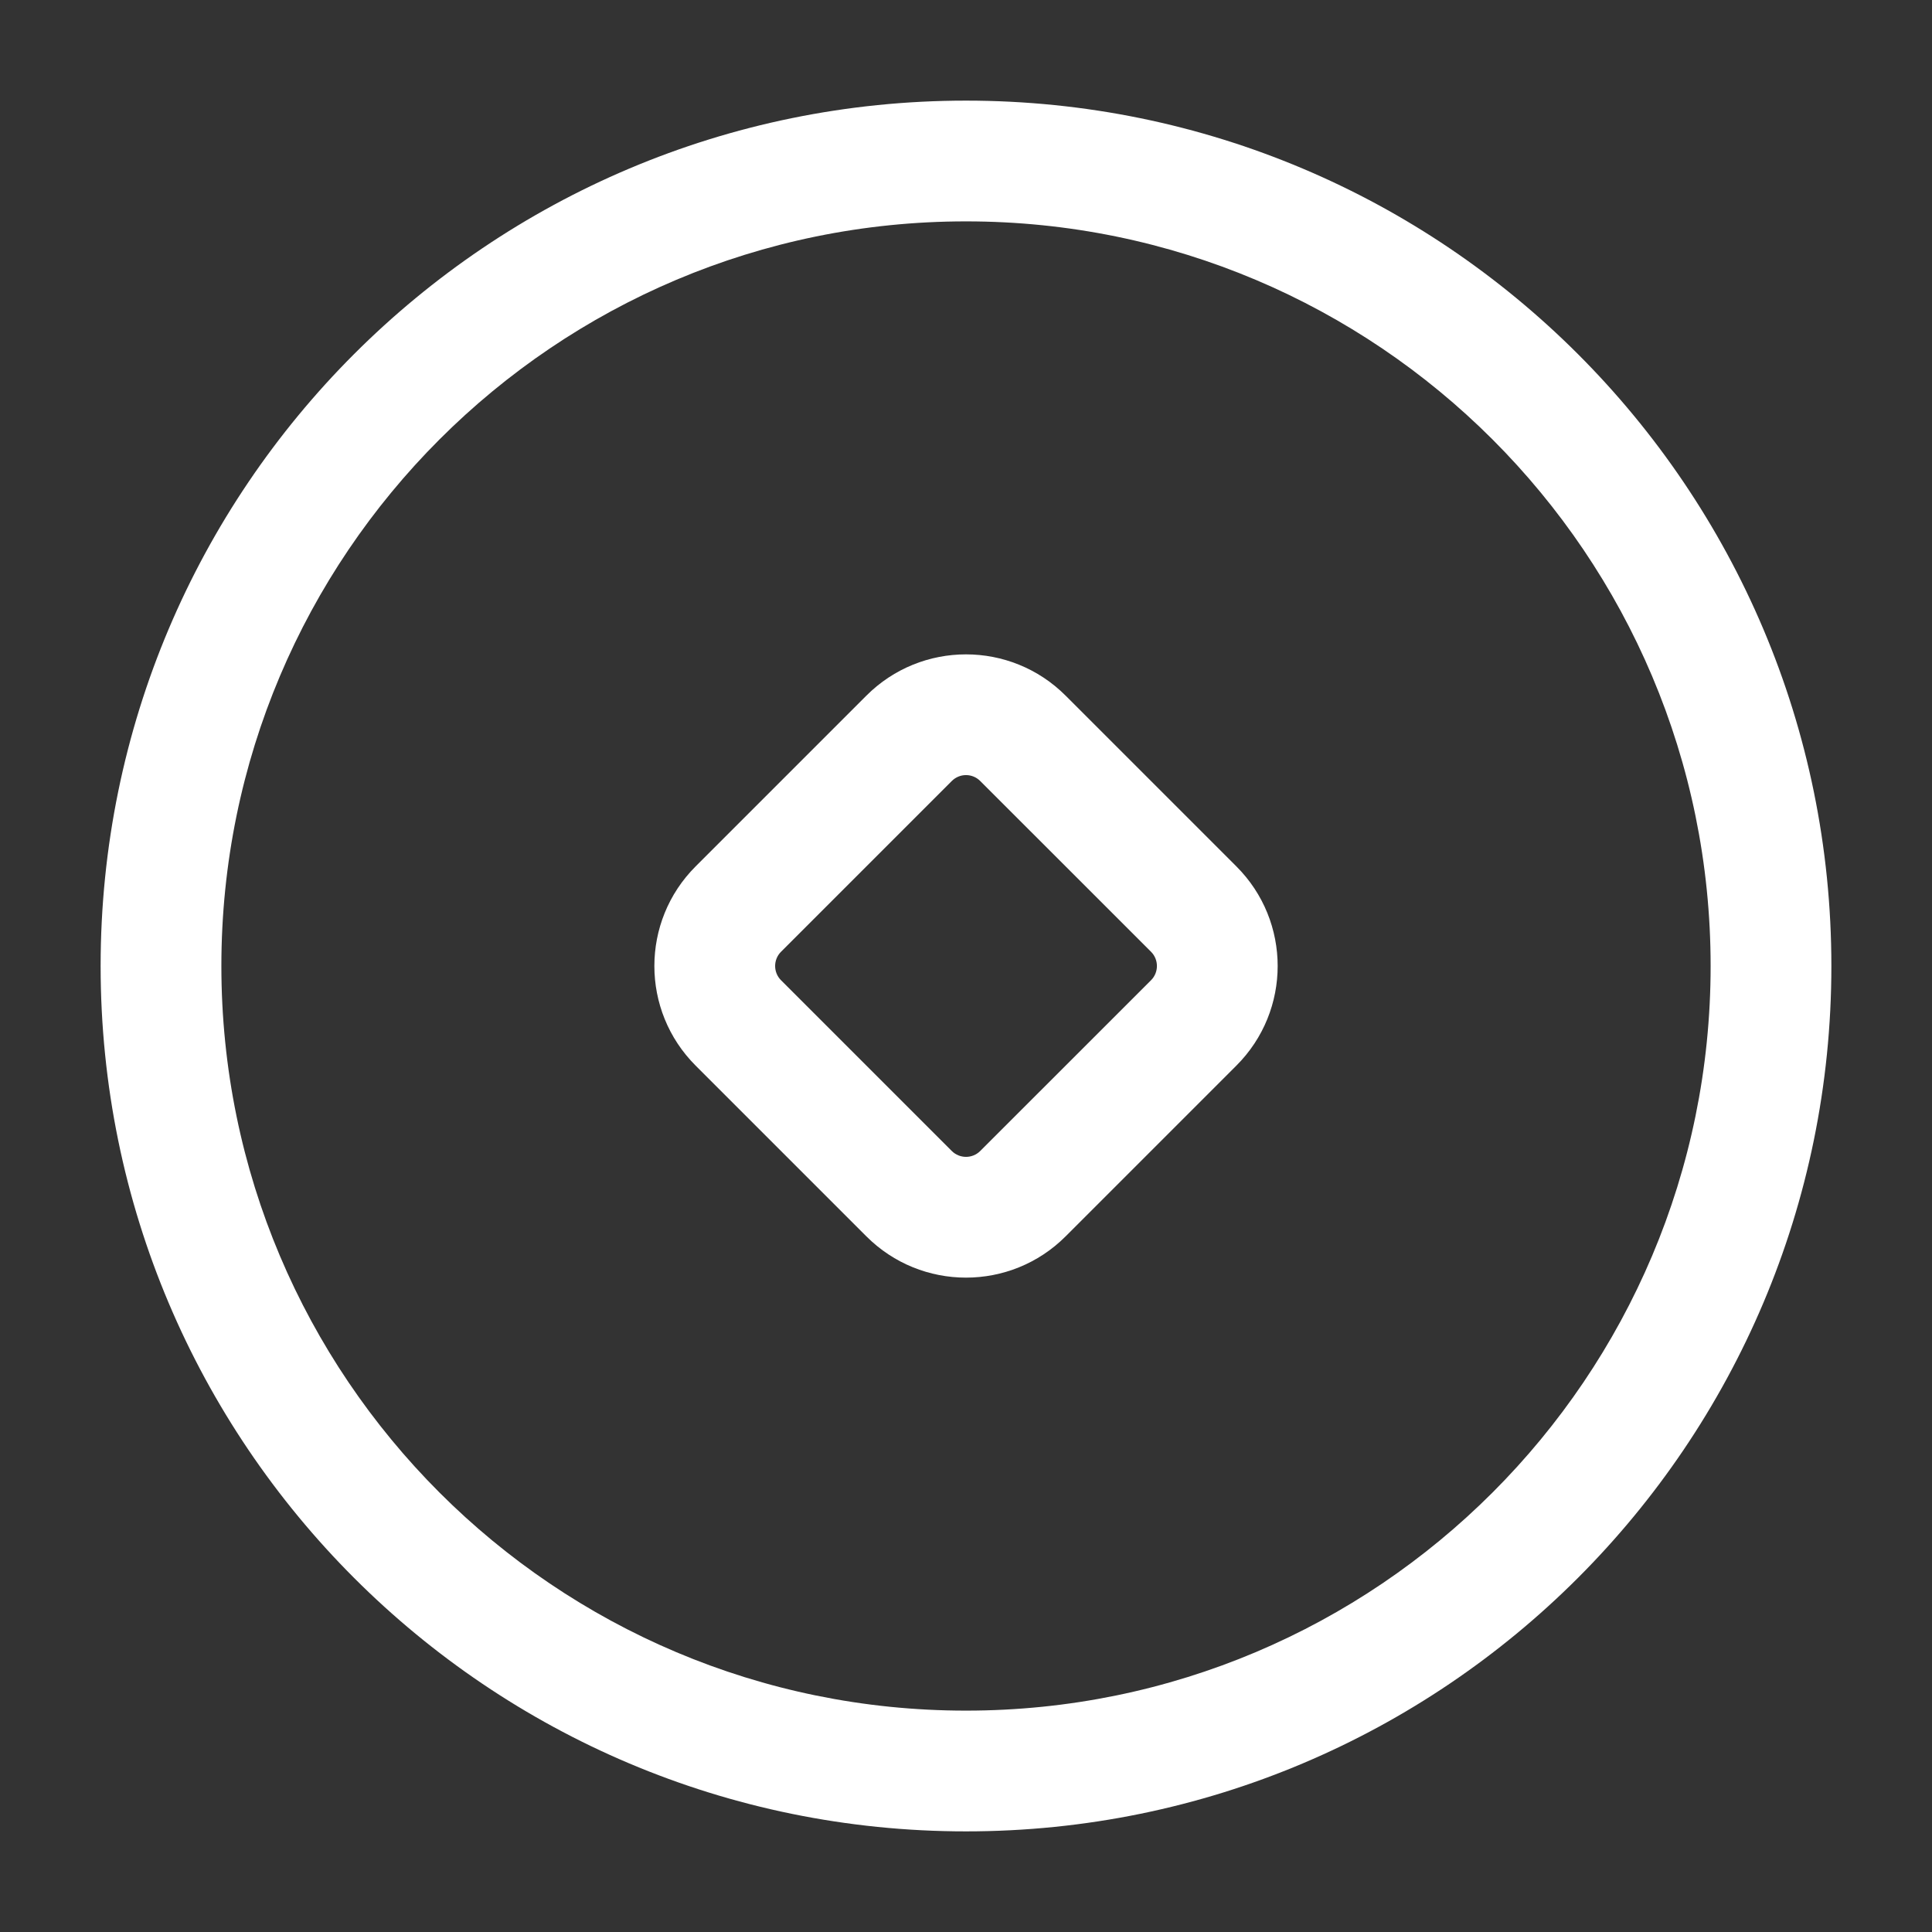
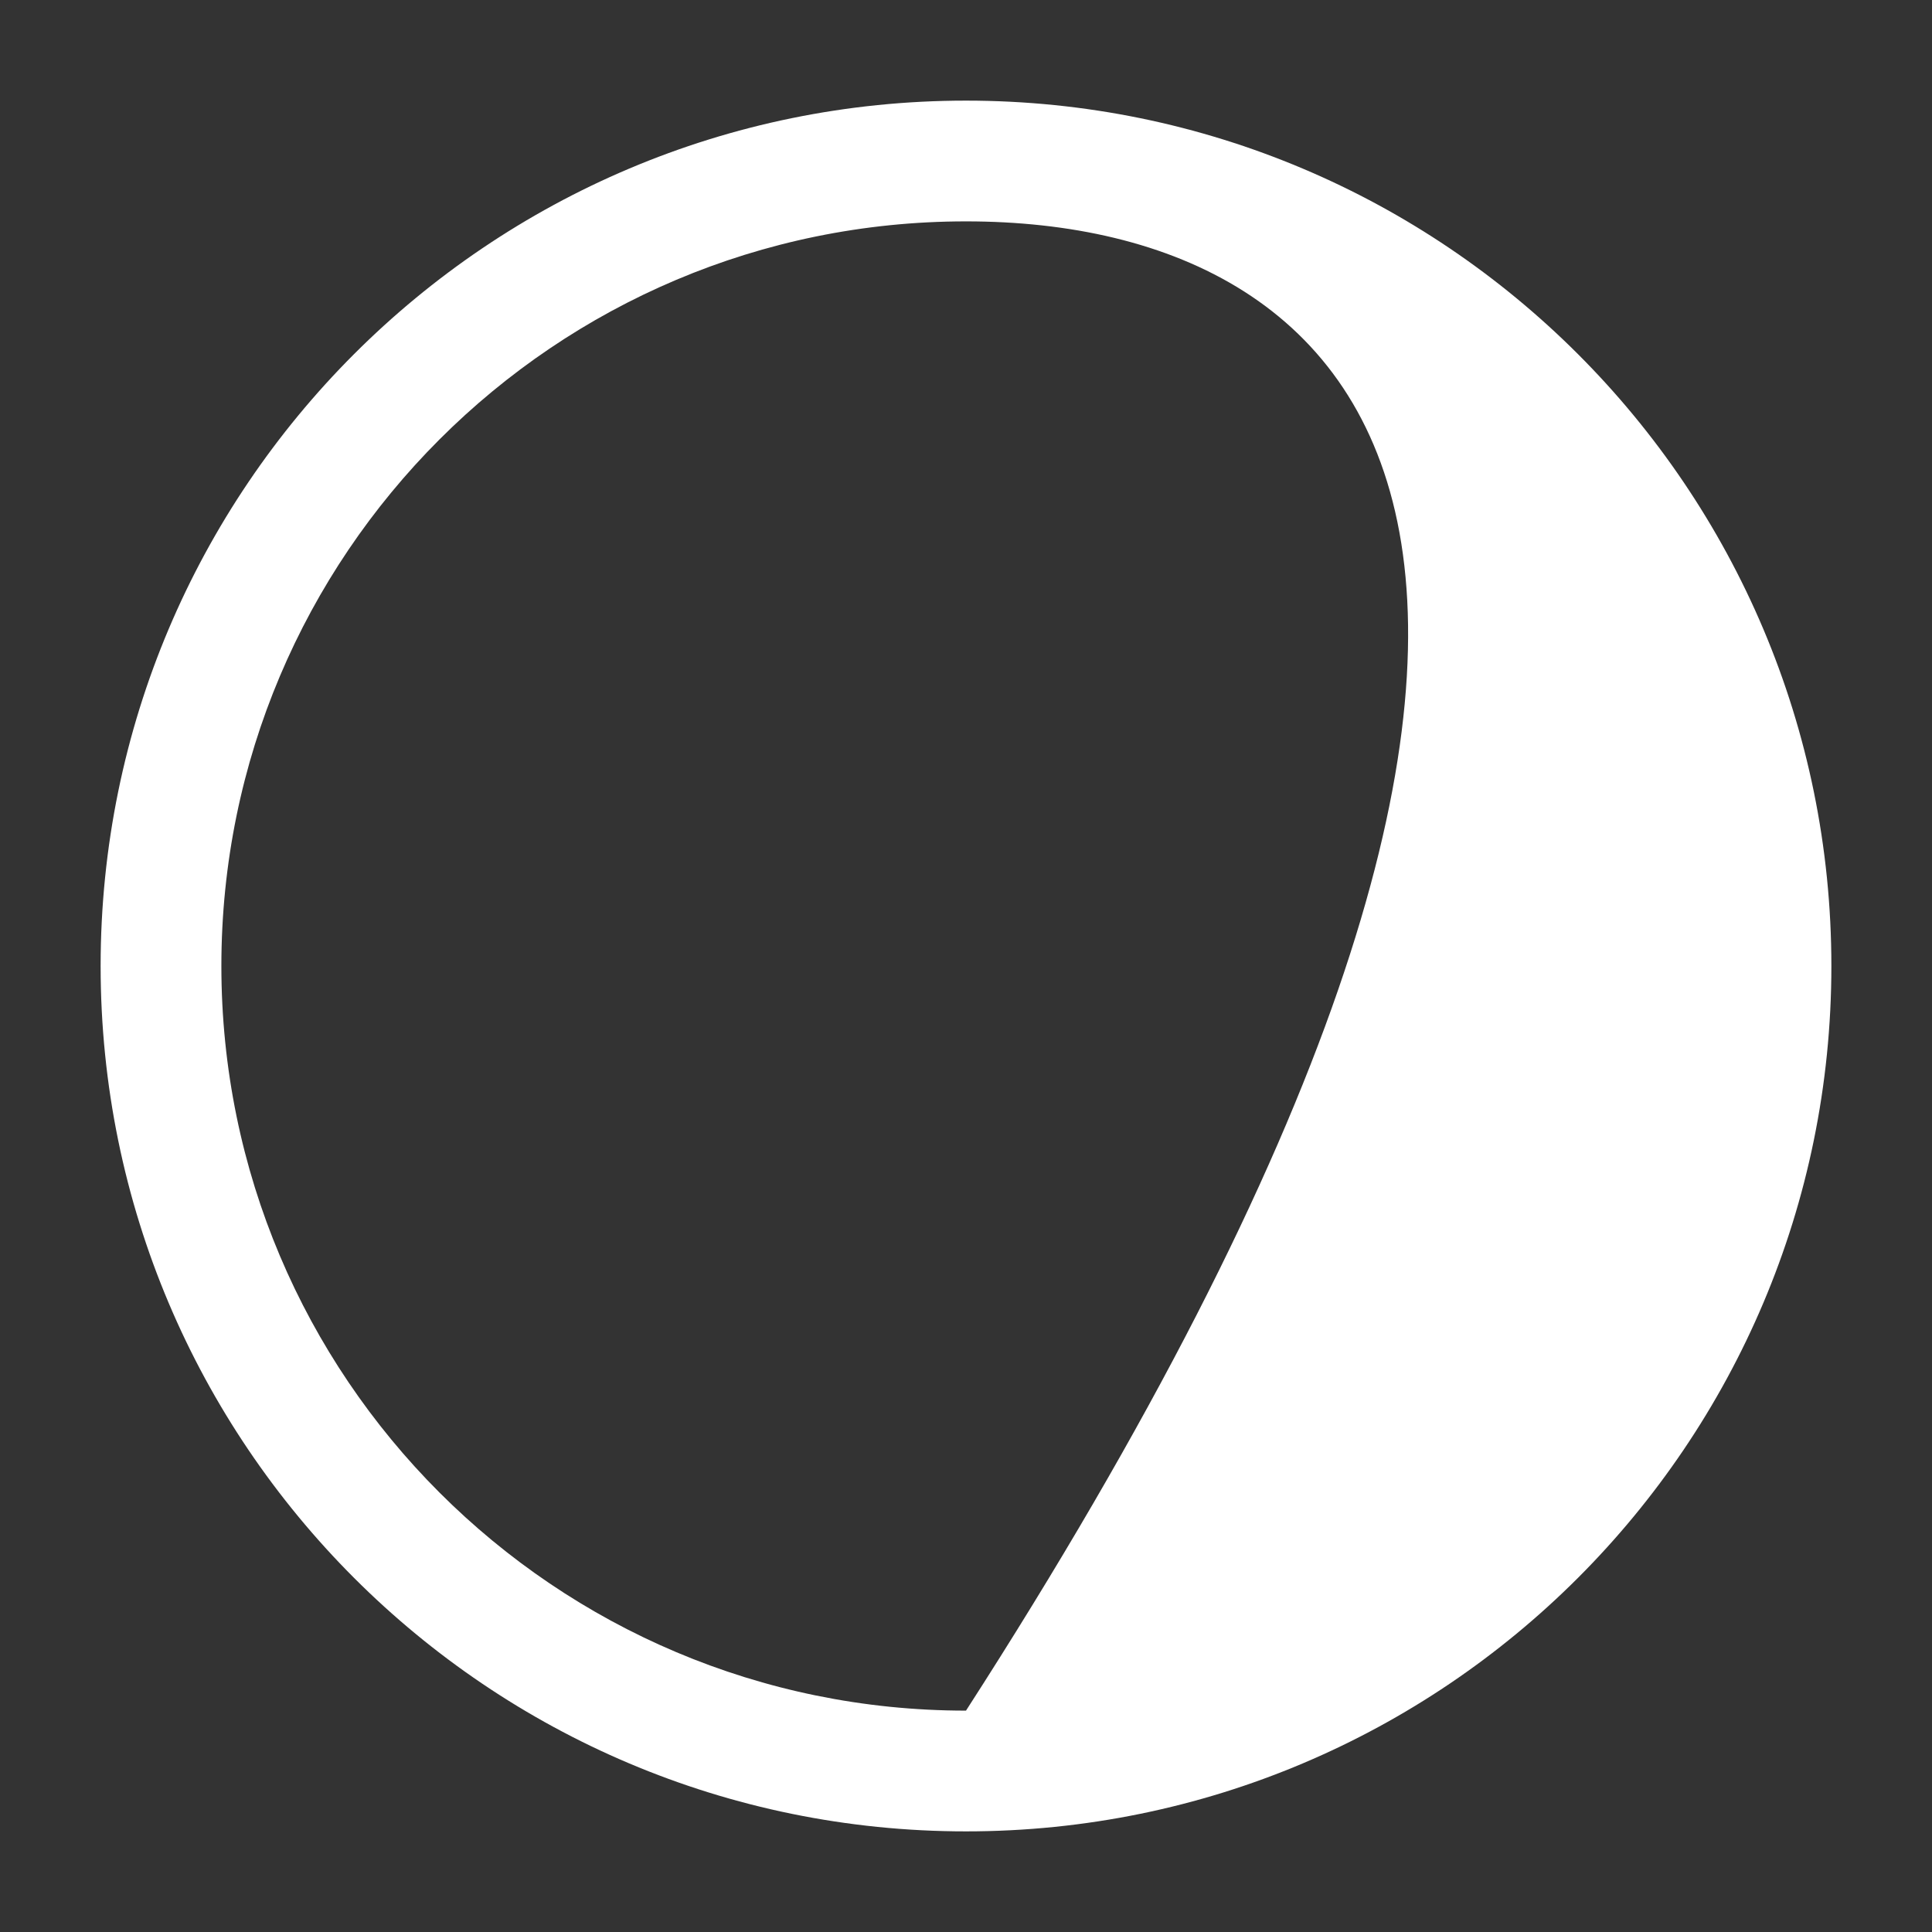
<svg xmlns="http://www.w3.org/2000/svg" width="36" height="36" viewBox="0 0 36 36" fill="none">
  <rect x="0" y="0" width="36" height="36" fill="#333333" stroke="none" />
-   <path fill-rule="evenodd" clip-rule="evenodd" d="M1.875 18C1.875 9.094 9.094 1.875 18 1.875C26.906 1.875 34.125 9.094 34.125 18C34.125 26.906 26.906 34.125 18 34.125C9.094 34.125 1.875 26.906 1.875 18ZM18 4.125C10.337 4.125 4.125 10.337 4.125 18C4.125 25.663 10.337 31.875 18 31.875C25.663 31.875 31.875 25.663 31.875 18C31.875 10.337 25.663 4.125 18 4.125Z" fill="white" />
-   <path fill-rule="evenodd" clip-rule="evenodd" d="M18.265 14.553C18.119 14.406 17.882 14.406 17.735 14.553L14.553 17.735C14.407 17.881 14.407 18.119 14.553 18.265L17.735 21.447C17.882 21.593 18.119 21.593 18.265 21.447L21.448 18.265C21.594 18.119 21.594 17.881 21.448 17.735L18.265 14.553ZM16.144 12.962C17.169 11.937 18.831 11.937 19.856 12.962L23.038 16.144C24.064 17.169 24.064 18.831 23.038 19.856L19.856 23.038C18.831 24.063 17.169 24.063 16.144 23.038L12.962 19.856C11.937 18.831 11.937 17.169 12.962 16.144L16.144 12.962Z" fill="white" />
+   <path fill-rule="evenodd" clip-rule="evenodd" d="M1.875 18C1.875 9.094 9.094 1.875 18 1.875C26.906 1.875 34.125 9.094 34.125 18C34.125 26.906 26.906 34.125 18 34.125C9.094 34.125 1.875 26.906 1.875 18ZM18 4.125C10.337 4.125 4.125 10.337 4.125 18C4.125 25.663 10.337 31.875 18 31.875C31.875 10.337 25.663 4.125 18 4.125Z" fill="white" />
</svg>